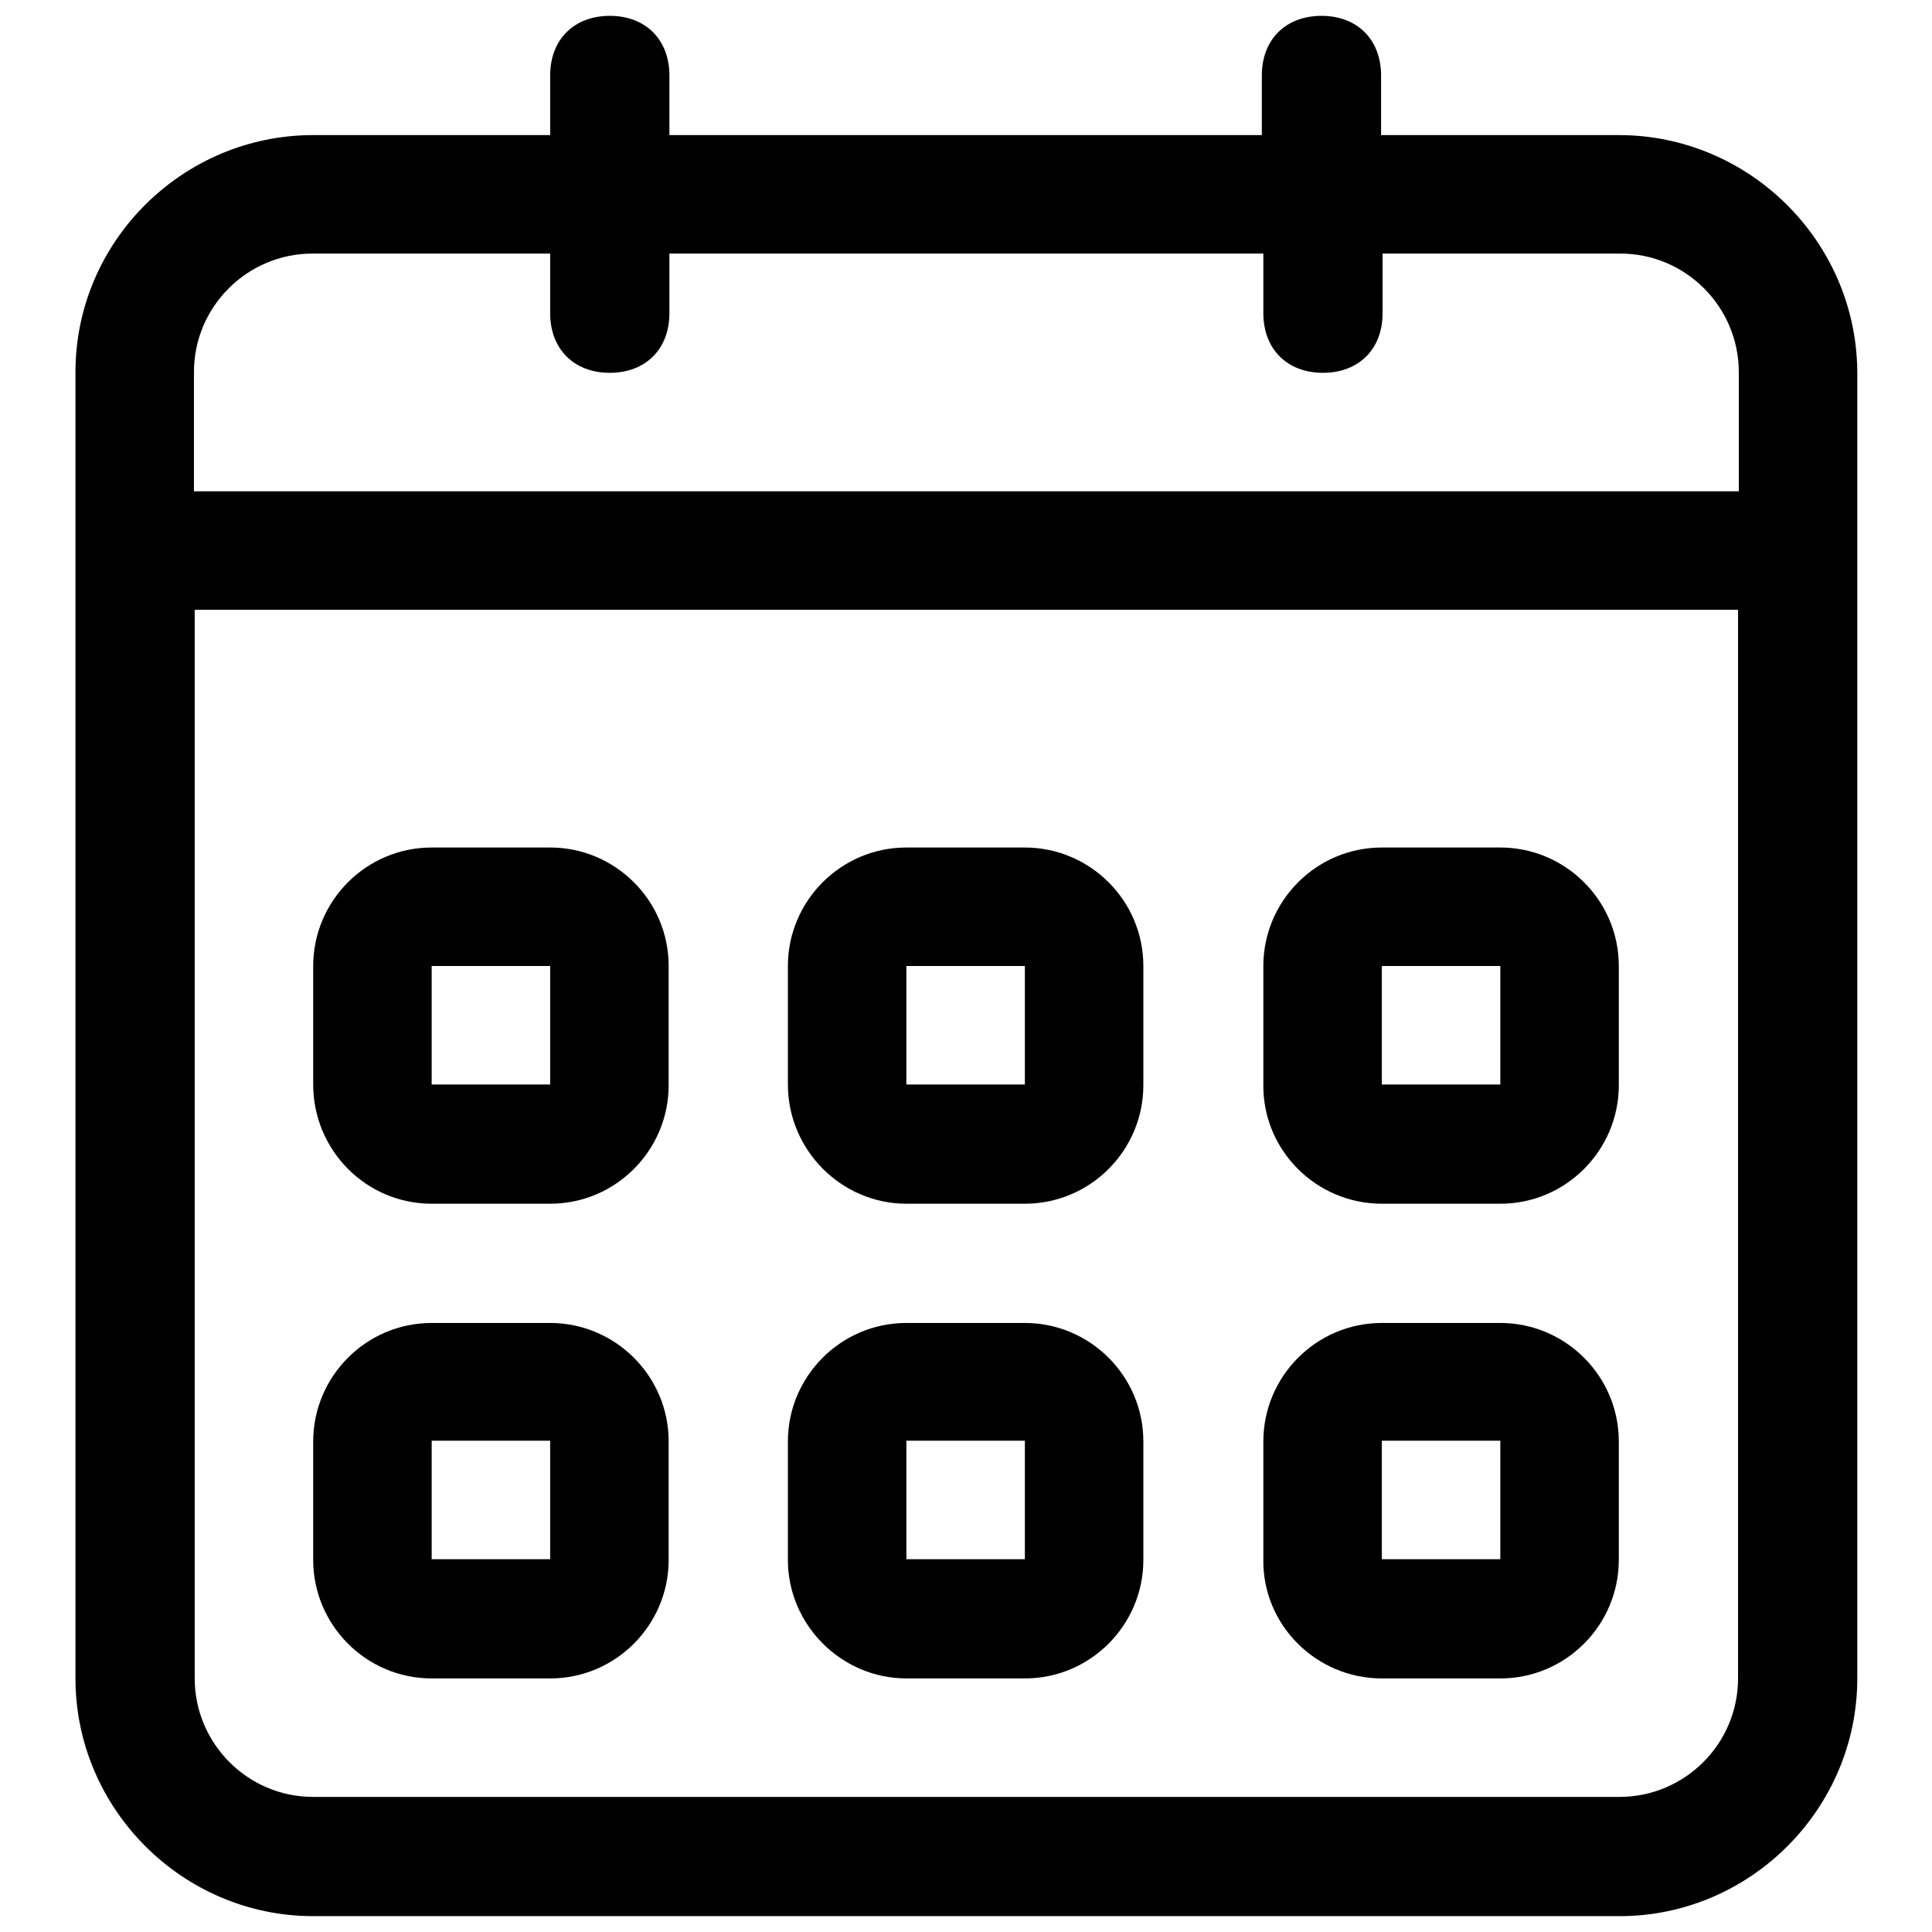
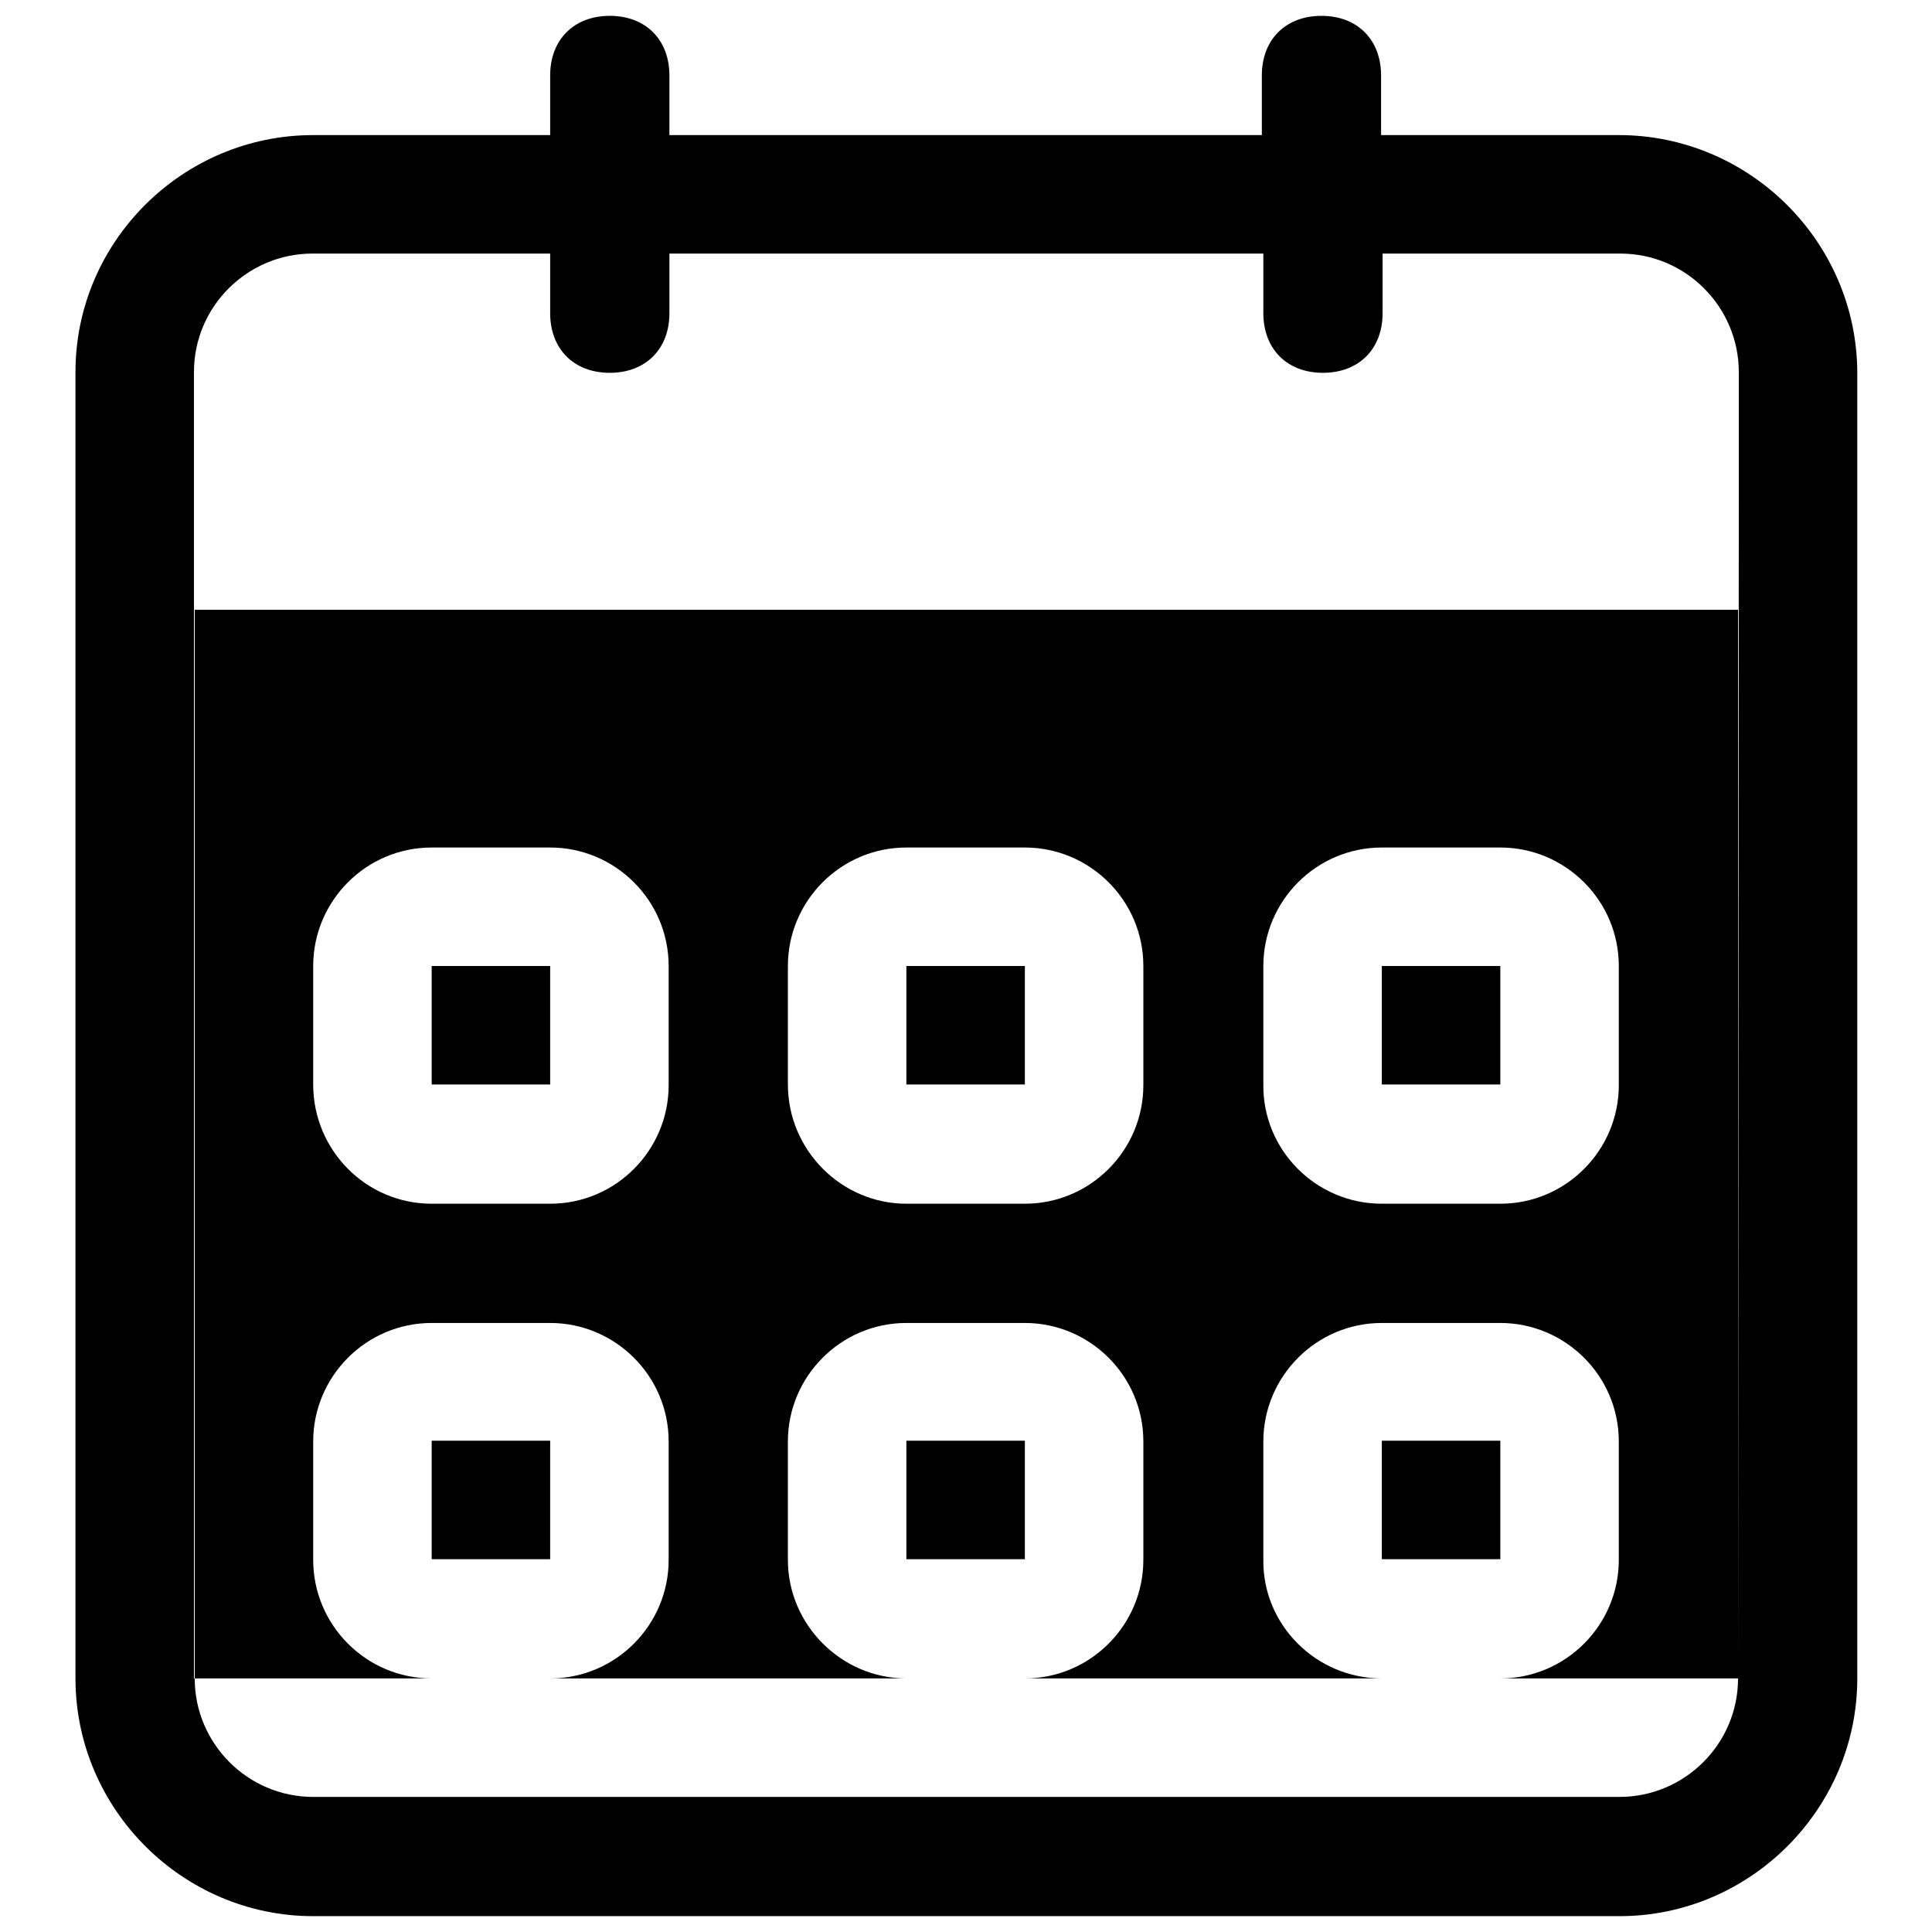
<svg xmlns="http://www.w3.org/2000/svg" version="1.1" x="0px" y="0px" viewBox="0 0 256 256" enable-background="new 0 0 256 256" xml:space="preserve">
  <g>
-     <path fill="#000000" d="M183.1,159.5h15.7c8.7,0,15.7-7.1,15.7-15.7V128c0-8.7-7.1-15.7-15.7-15.7h-15.7c-8.7,0-15.7,7.1-15.7,15.7 v15.7C167.3,152.4,174.4,159.5,183.1,159.5z M183.1,128h15.7v15.7h-15.7V128z M183.1,222.4h15.7c8.7,0,15.7-7.1,15.7-15.7v-15.7 c0-8.7-7.1-15.7-15.7-15.7h-15.7c-8.7,0-15.7,7.1-15.7,15.7v15.7C167.3,215.3,174.4,222.4,183.1,222.4z M183.1,190.9h15.7v15.7 h-15.7V190.9z M214.5,17.9h-31.5V10c0-4.7-3.1-7.9-7.9-7.9c-4.7,0-7.9,3.1-7.9,7.9v7.9H88.7V10c0-4.7-3.1-7.9-7.9-7.9 c-4.7,0-7.9,3.1-7.9,7.9v7.9H41.5C24.2,17.9,10,32,10,49.3v173.1c0,17.3,14.2,31.5,31.5,31.5h173.1c17.3,0,31.5-14.2,31.5-31.5 V49.3C246,32,231.8,17.9,214.5,17.9z M230.3,222.4c0,8.7-7.1,15.7-15.7,15.7H41.5c-8.7,0-15.7-7.1-15.7-15.7V80.8h204.5V222.4 L230.3,222.4z M230.3,65.1H25.7V49.3c0-8.7,7.1-15.7,15.7-15.7h31.5v7.9c0,4.7,3.1,7.9,7.9,7.9c4.7,0,7.9-3.1,7.9-7.9v-7.9h78.7 v7.9c0,4.7,3.1,7.9,7.9,7.9c4.7,0,7.9-3.1,7.9-7.9v-7.9h31.5c8.7,0,15.7,7.1,15.7,15.7V65.1z M57.2,222.4h15.7 c8.7,0,15.7-7.1,15.7-15.7v-15.7c0-8.7-7.1-15.7-15.7-15.7H57.2c-8.7,0-15.7,7.1-15.7,15.7v15.7C41.5,215.3,48.5,222.4,57.2,222.4z  M57.2,190.9h15.7v15.7H57.2V190.9z M120.1,159.5h15.7c8.7,0,15.7-7.1,15.7-15.7V128c0-8.7-7.1-15.7-15.7-15.7h-15.7 c-8.7,0-15.7,7.1-15.7,15.7v15.7C104.4,152.4,111.5,159.5,120.1,159.5z M120.1,128h15.7v15.7h-15.7V128L120.1,128z M57.2,159.5 h15.7c8.7,0,15.7-7.1,15.7-15.7V128c0-8.7-7.1-15.7-15.7-15.7H57.2c-8.7,0-15.7,7.1-15.7,15.7v15.7 C41.5,152.4,48.5,159.5,57.2,159.5z M57.2,128h15.7v15.7H57.2V128L57.2,128z M120.1,222.4h15.7c8.7,0,15.7-7.1,15.7-15.7v-15.7 c0-8.7-7.1-15.7-15.7-15.7h-15.7c-8.7,0-15.7,7.1-15.7,15.7v15.7C104.4,215.3,111.5,222.4,120.1,222.4z M120.1,190.9h15.7v15.7 h-15.7V190.9z" />
+     <path fill="#000000" d="M183.1,159.5h15.7c8.7,0,15.7-7.1,15.7-15.7V128c0-8.7-7.1-15.7-15.7-15.7h-15.7c-8.7,0-15.7,7.1-15.7,15.7 v15.7C167.3,152.4,174.4,159.5,183.1,159.5z M183.1,128h15.7v15.7h-15.7V128z M183.1,222.4h15.7c8.7,0,15.7-7.1,15.7-15.7v-15.7 c0-8.7-7.1-15.7-15.7-15.7h-15.7c-8.7,0-15.7,7.1-15.7,15.7v15.7C167.3,215.3,174.4,222.4,183.1,222.4z M183.1,190.9h15.7v15.7 h-15.7V190.9z M214.5,17.9h-31.5V10c0-4.7-3.1-7.9-7.9-7.9c-4.7,0-7.9,3.1-7.9,7.9v7.9H88.7V10c0-4.7-3.1-7.9-7.9-7.9 c-4.7,0-7.9,3.1-7.9,7.9v7.9H41.5C24.2,17.9,10,32,10,49.3v173.1c0,17.3,14.2,31.5,31.5,31.5h173.1c17.3,0,31.5-14.2,31.5-31.5 V49.3C246,32,231.8,17.9,214.5,17.9z M230.3,222.4c0,8.7-7.1,15.7-15.7,15.7H41.5c-8.7,0-15.7-7.1-15.7-15.7V80.8h204.5V222.4 L230.3,222.4z H25.7V49.3c0-8.7,7.1-15.7,15.7-15.7h31.5v7.9c0,4.7,3.1,7.9,7.9,7.9c4.7,0,7.9-3.1,7.9-7.9v-7.9h78.7 v7.9c0,4.7,3.1,7.9,7.9,7.9c4.7,0,7.9-3.1,7.9-7.9v-7.9h31.5c8.7,0,15.7,7.1,15.7,15.7V65.1z M57.2,222.4h15.7 c8.7,0,15.7-7.1,15.7-15.7v-15.7c0-8.7-7.1-15.7-15.7-15.7H57.2c-8.7,0-15.7,7.1-15.7,15.7v15.7C41.5,215.3,48.5,222.4,57.2,222.4z  M57.2,190.9h15.7v15.7H57.2V190.9z M120.1,159.5h15.7c8.7,0,15.7-7.1,15.7-15.7V128c0-8.7-7.1-15.7-15.7-15.7h-15.7 c-8.7,0-15.7,7.1-15.7,15.7v15.7C104.4,152.4,111.5,159.5,120.1,159.5z M120.1,128h15.7v15.7h-15.7V128L120.1,128z M57.2,159.5 h15.7c8.7,0,15.7-7.1,15.7-15.7V128c0-8.7-7.1-15.7-15.7-15.7H57.2c-8.7,0-15.7,7.1-15.7,15.7v15.7 C41.5,152.4,48.5,159.5,57.2,159.5z M57.2,128h15.7v15.7H57.2V128L57.2,128z M120.1,222.4h15.7c8.7,0,15.7-7.1,15.7-15.7v-15.7 c0-8.7-7.1-15.7-15.7-15.7h-15.7c-8.7,0-15.7,7.1-15.7,15.7v15.7C104.4,215.3,111.5,222.4,120.1,222.4z M120.1,190.9h15.7v15.7 h-15.7V190.9z" />
  </g>
</svg>